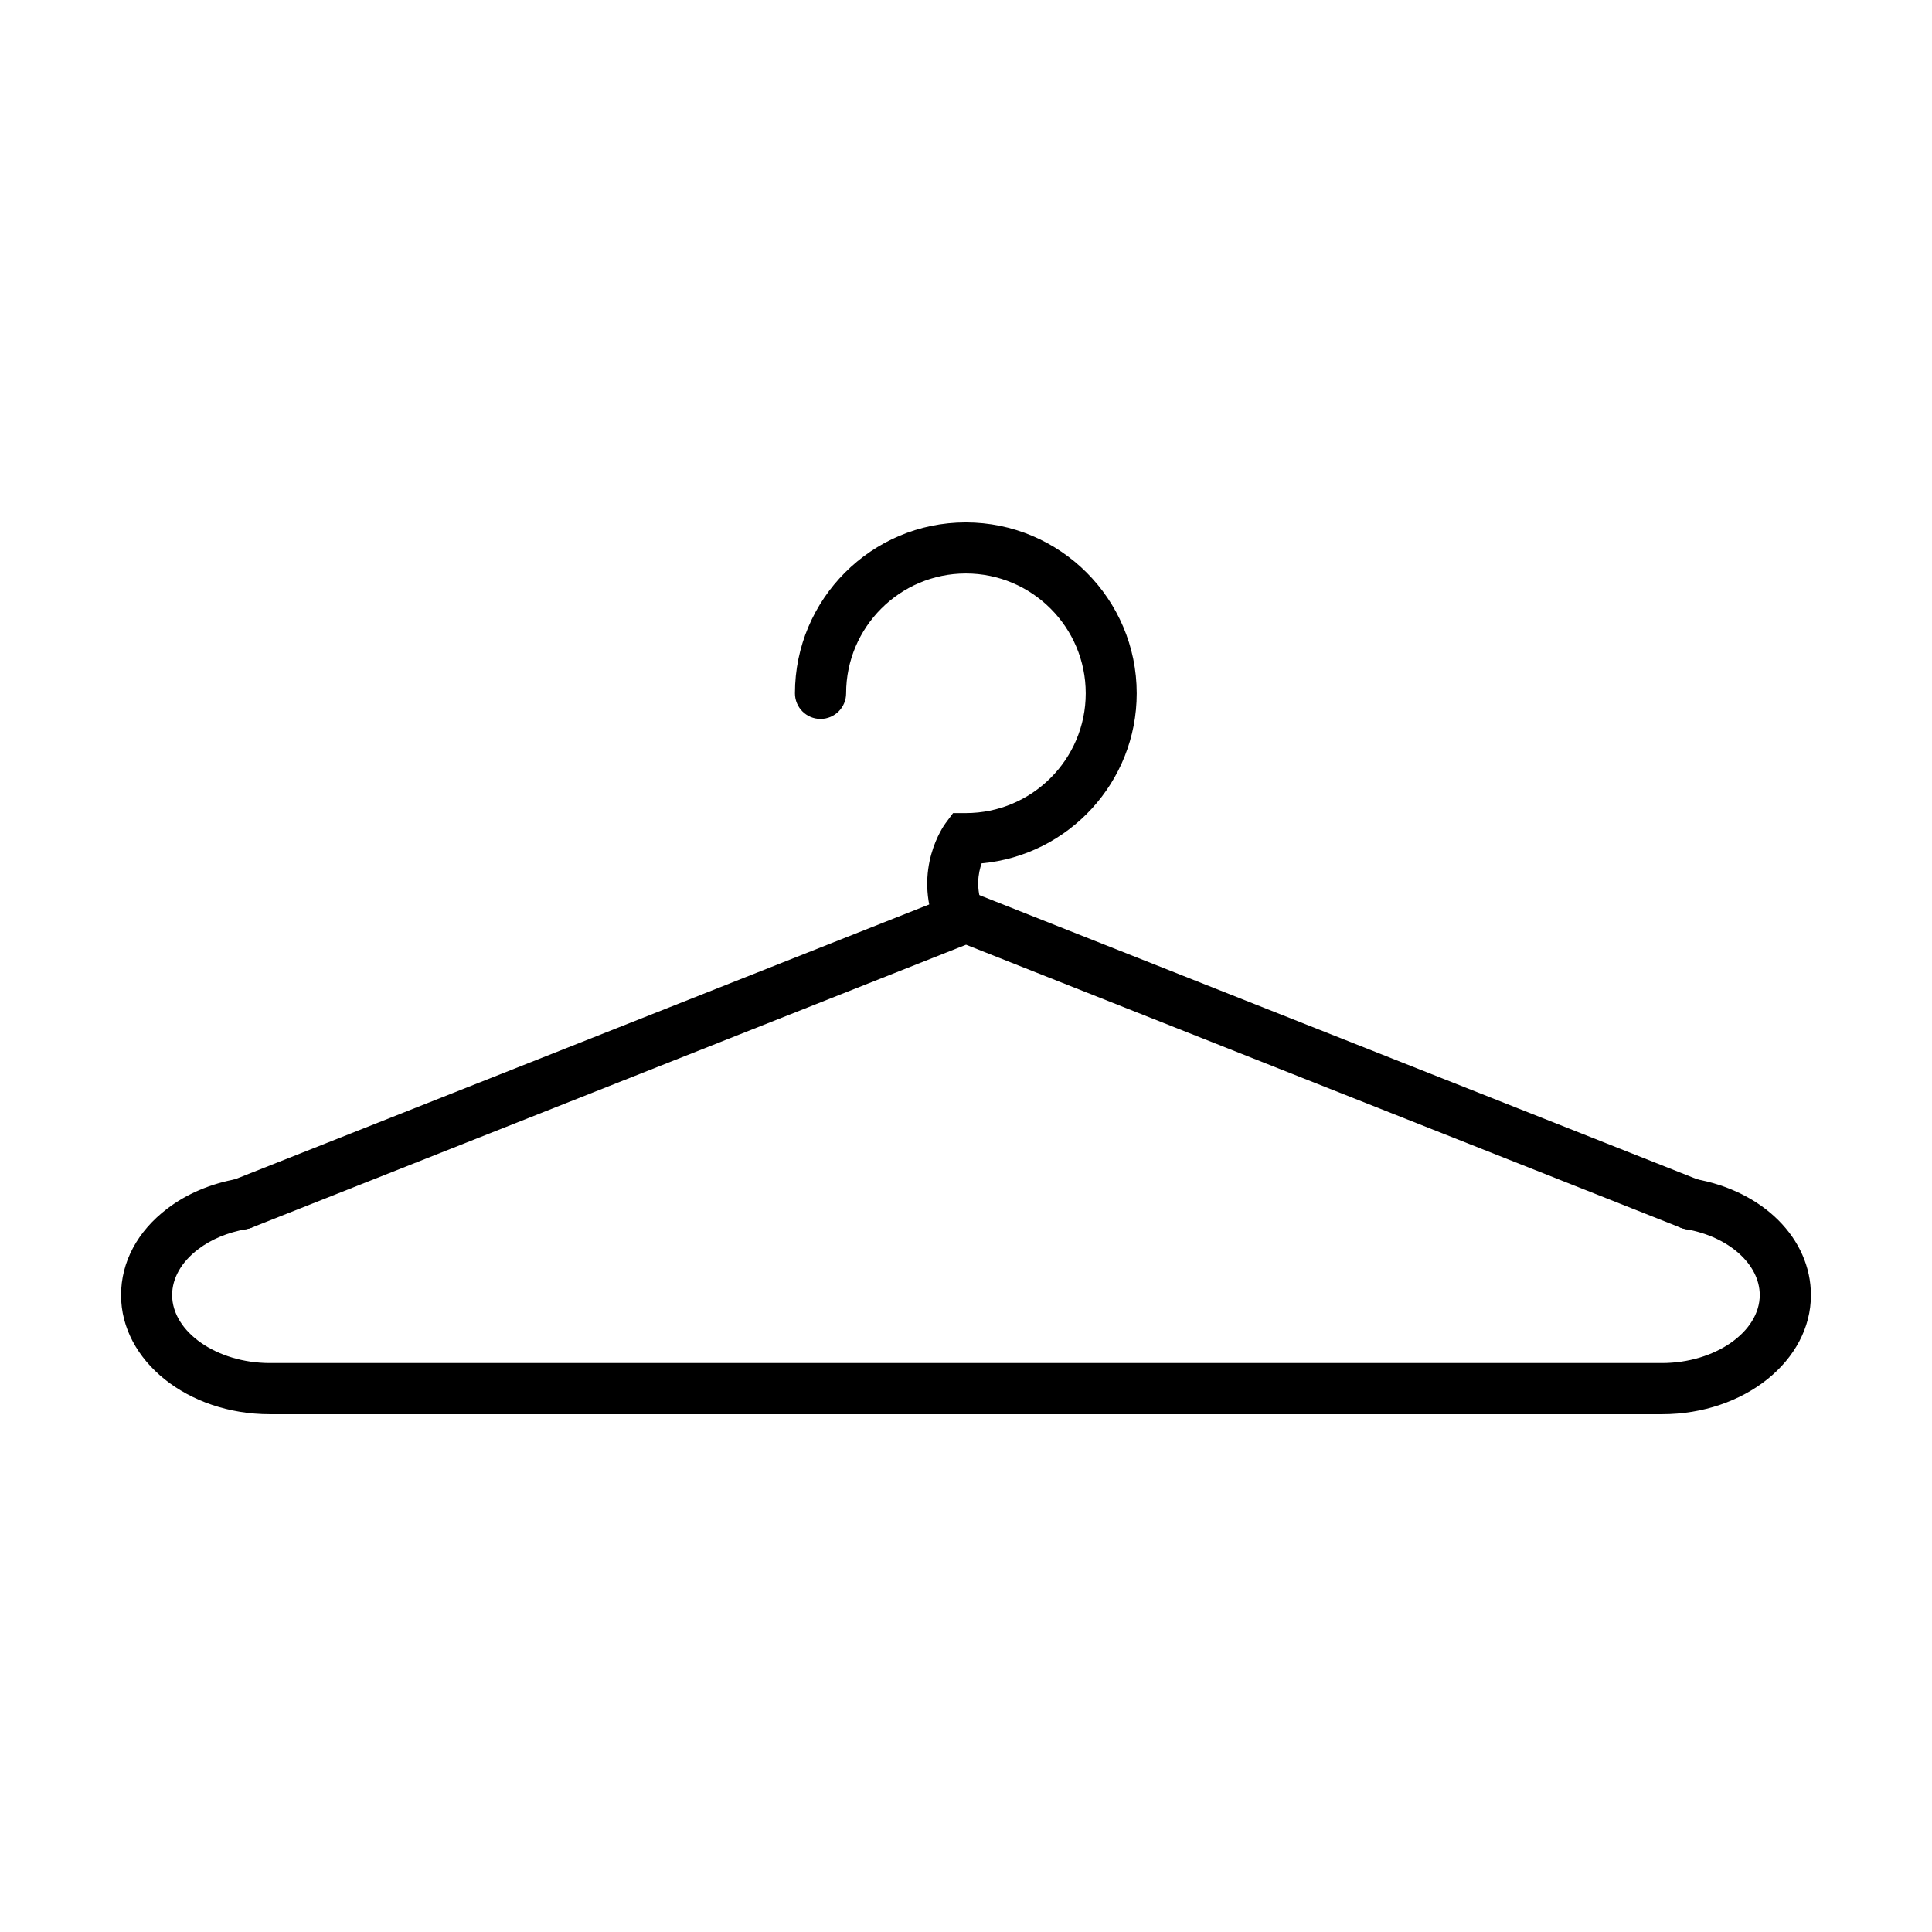
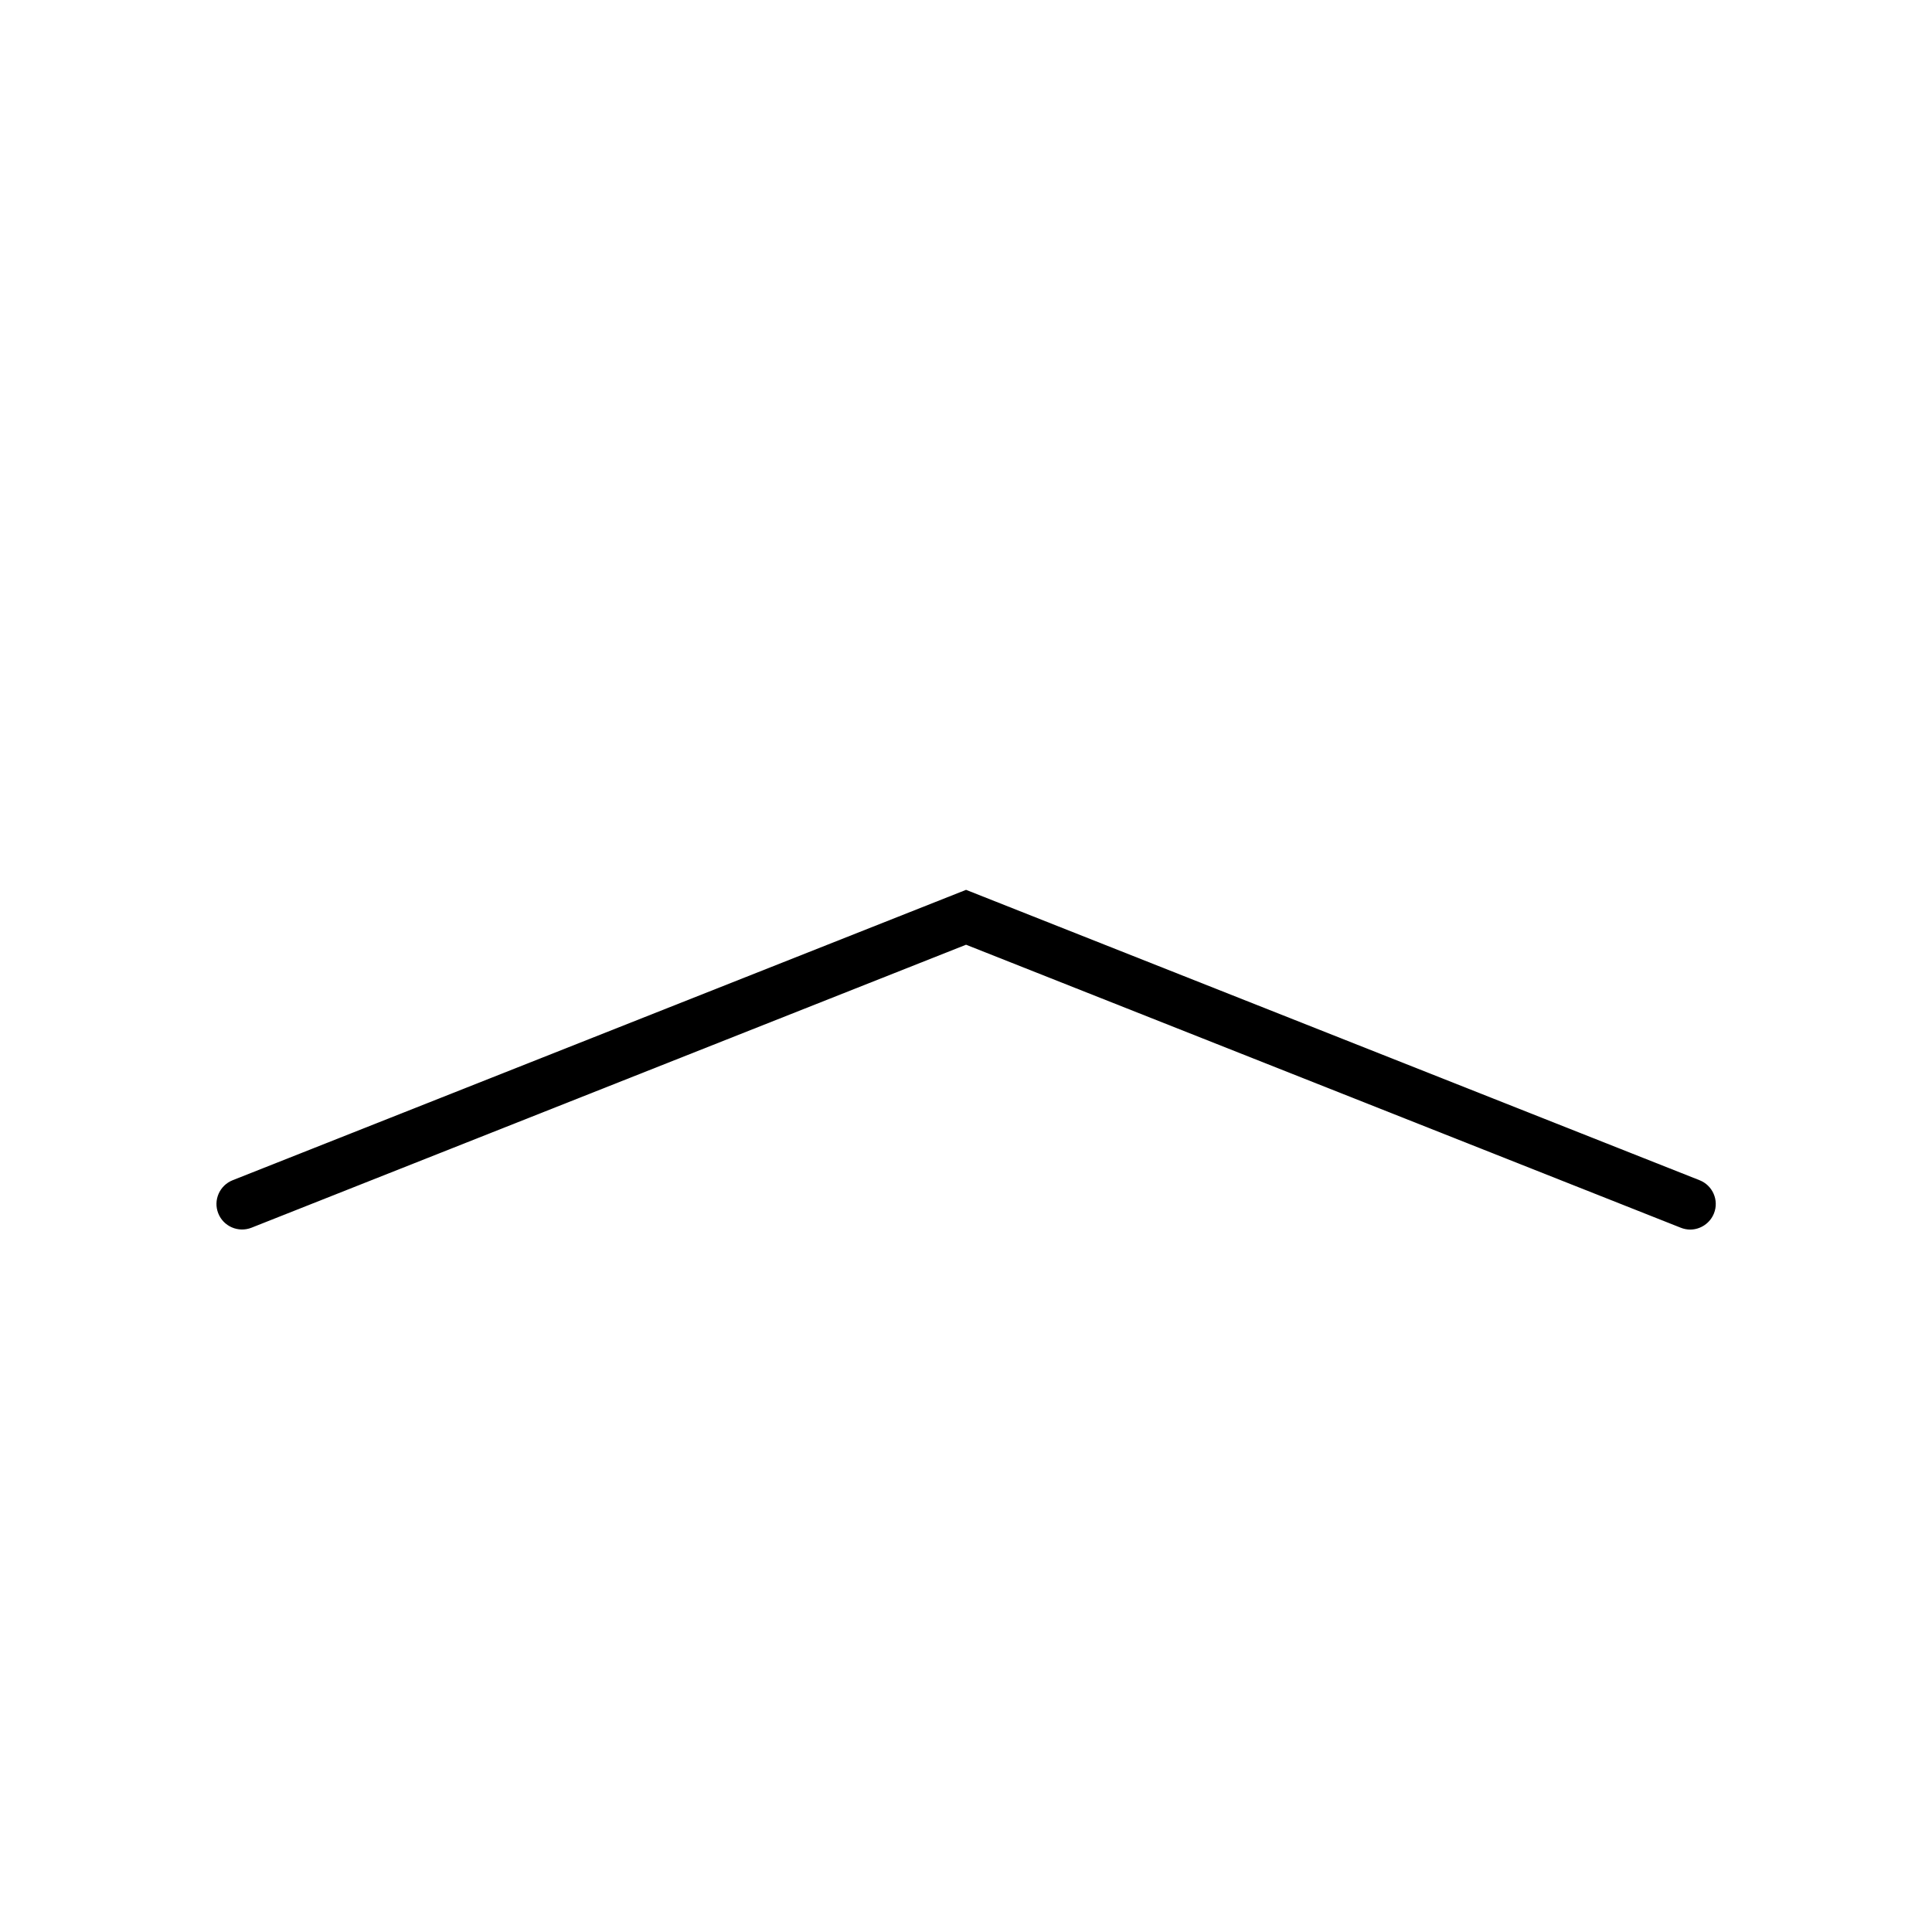
<svg xmlns="http://www.w3.org/2000/svg" fill="#000000" width="800px" height="800px" version="1.1" viewBox="144 144 512 512">
  <g>
-     <path d="m398.28 393.87c-2.656 0-5.207-1.602-6.262-4.231-6.238-15.355 2.168-26.938 2.523-27.426l2.031-2.738h3.391c17.496 0 31.766-14.238 31.766-31.734 0-17.523-14.242-31.766-31.766-31.766-17.496 0-31.734 14.242-31.734 31.766 0 3.742-3.039 6.781-6.781 6.781-3.742 0-6.781-3.039-6.781-6.781 0-24.984 20.316-45.301 45.27-45.301 24.984 0 45.305 20.316 45.305 45.301 0 23.543-18.07 42.938-41.098 45.055-0.895 2.519-1.656 6.699 0.375 11.715 1.414 3.473-0.27 7.406-3.715 8.816-0.785 0.379-1.652 0.543-2.523 0.543z" />
-     <path d="m584.47 518.78h-368.98c-21.727 0-39.41-14.156-39.41-31.543 0-8.789 4.34-16.93 12.234-22.922 5.098-3.906 11.527-6.644 18.582-7.894 3.688-0.676 7.188 1.789 7.84 5.481 0.648 3.688-1.797 7.188-5.484 7.84-4.91 0.867-9.332 2.711-12.723 5.312-4.473 3.391-6.914 7.707-6.914 12.152 0 9.766 11.852 18.012 25.875 18.012h368.98c14.023 0 25.879-8.246 25.879-18.012 0-8.164-8.242-15.512-19.609-17.465-3.688-0.652-6.16-4.152-5.508-7.812 0.648-3.688 4.152-6.129 7.84-5.508 18.145 3.148 30.84 15.816 30.84 30.816 0 17.387-17.688 31.543-39.441 31.543z" />
    <path d="m591.92 469.85c-0.84 0-1.68-0.164-2.496-0.488l-189.41-75-189.38 75c-3.473 1.355-7.406-0.328-8.789-3.801-1.383-3.469 0.328-7.402 3.801-8.785l194.37-76.957 194.4 76.957c3.473 1.383 5.184 5.316 3.801 8.785-1.059 2.66-3.633 4.289-6.293 4.289z" />
  </g>
</svg>